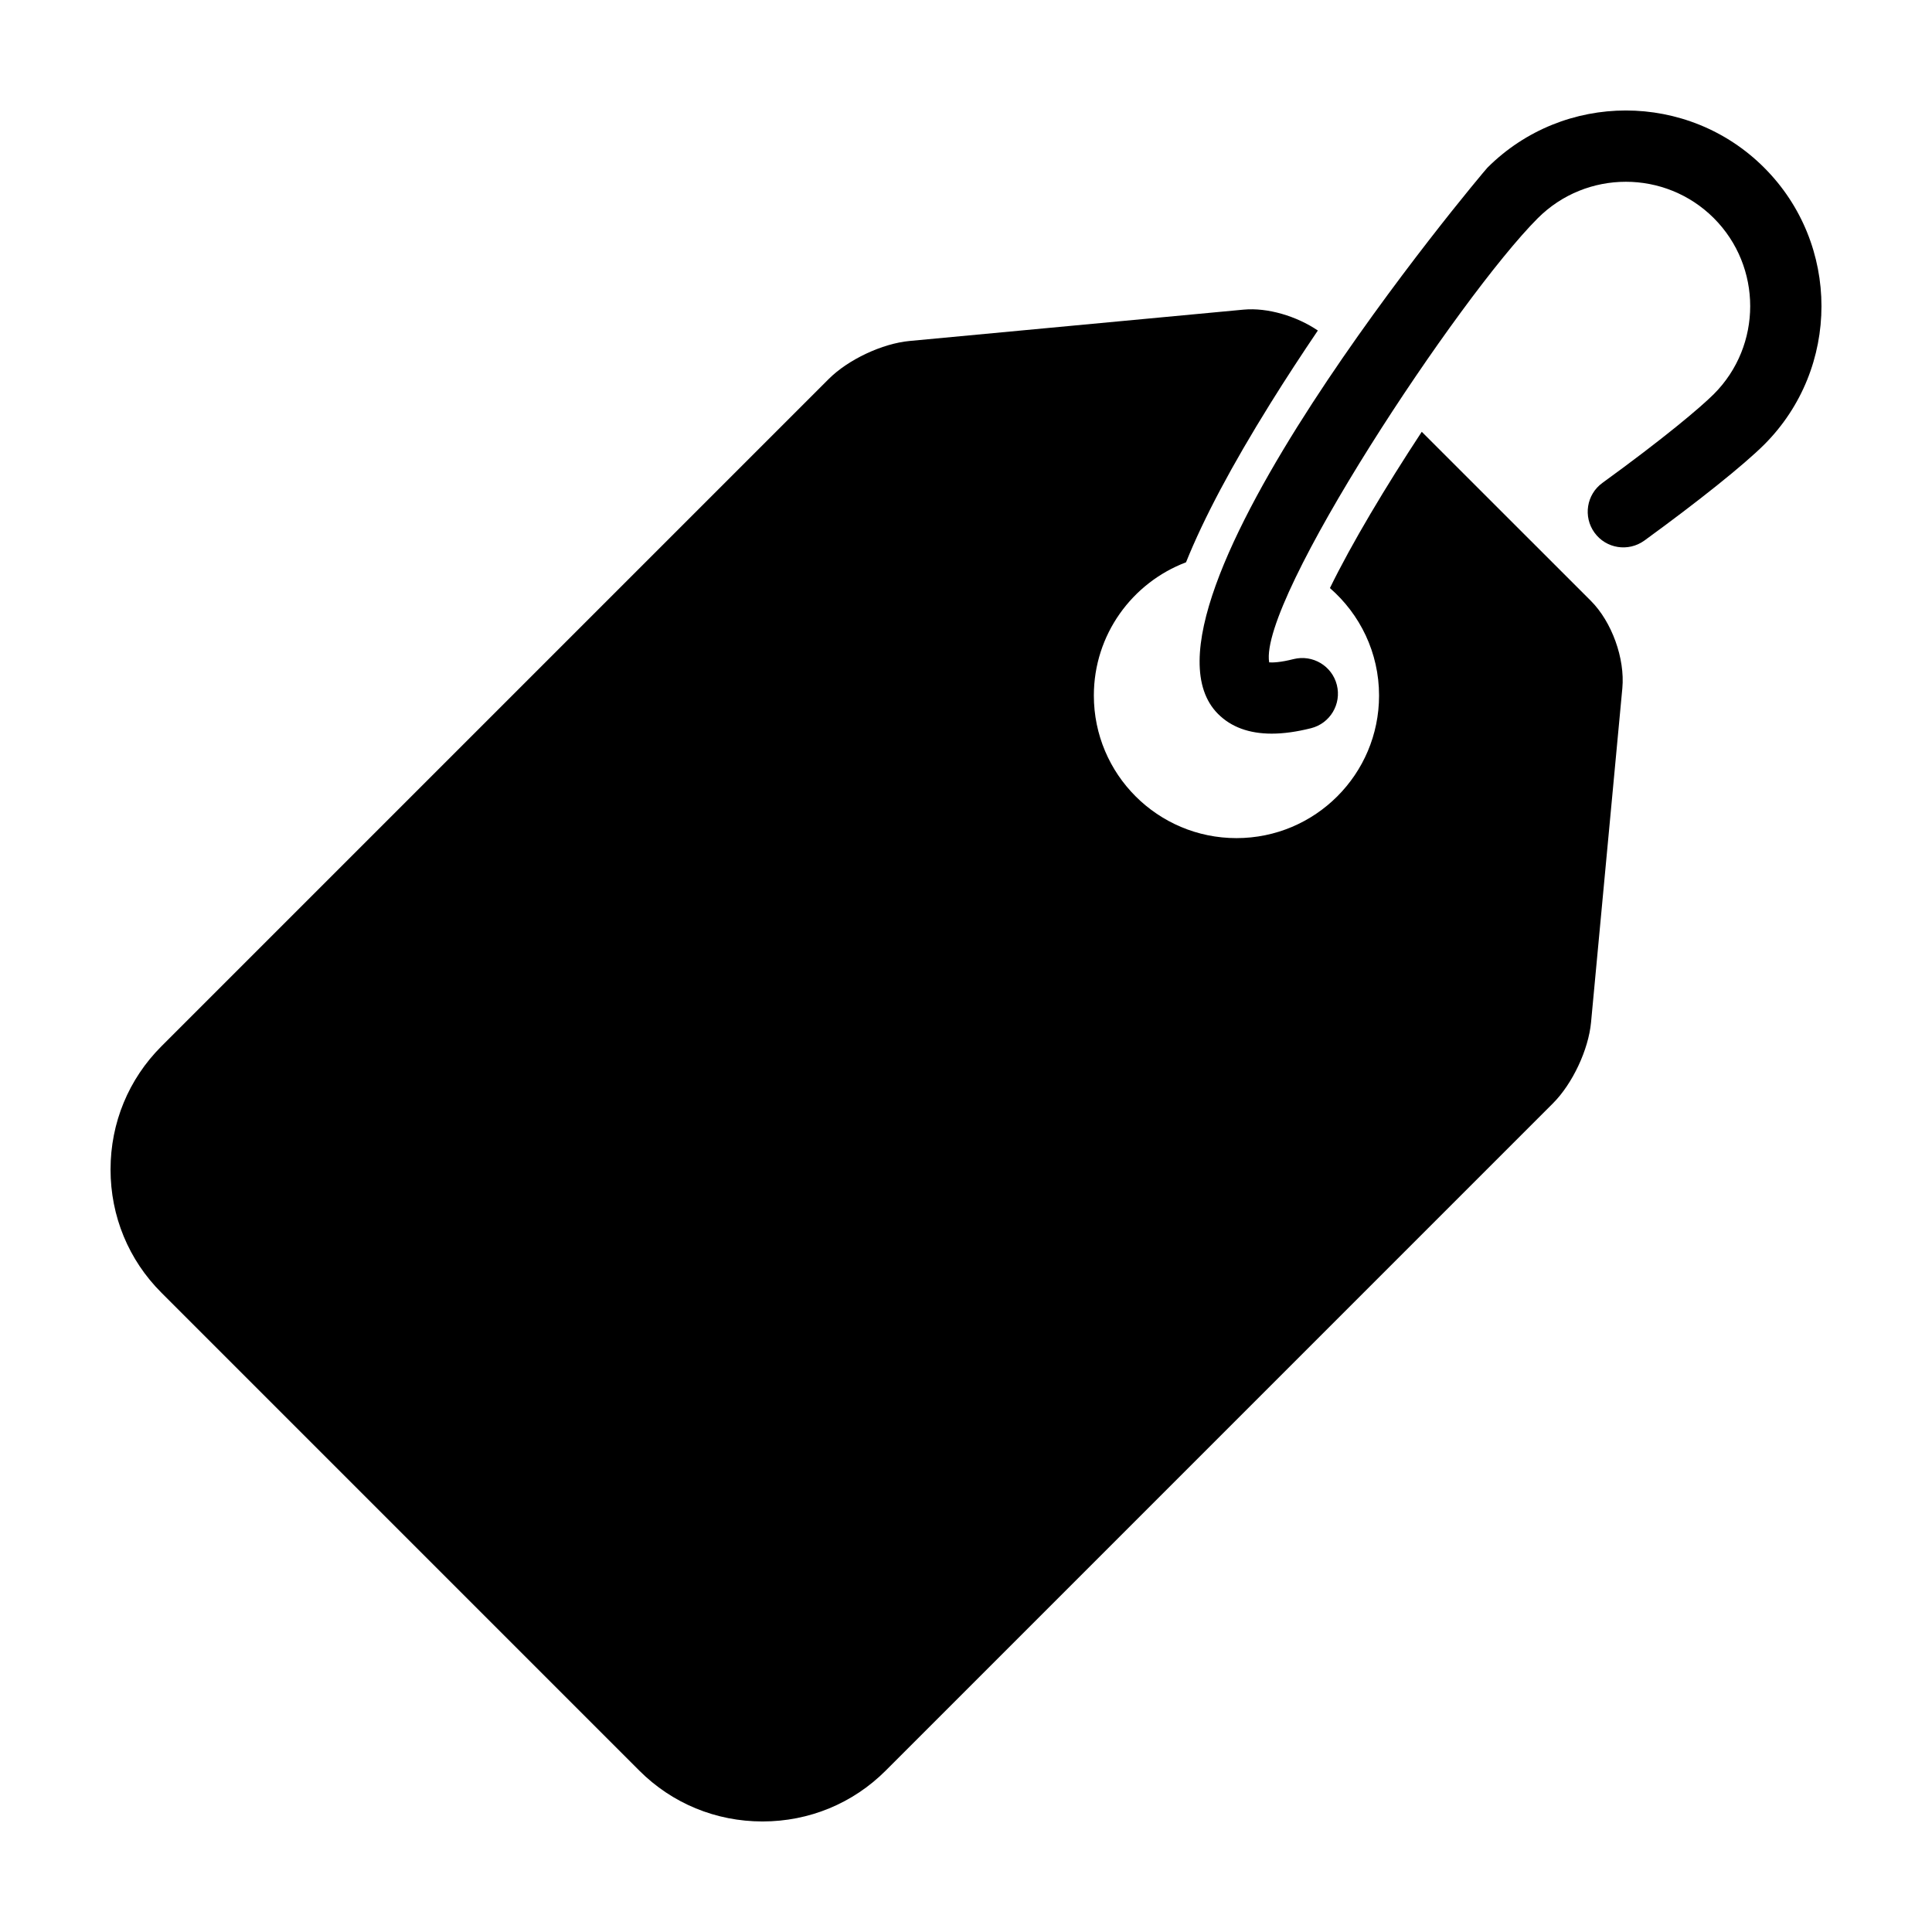
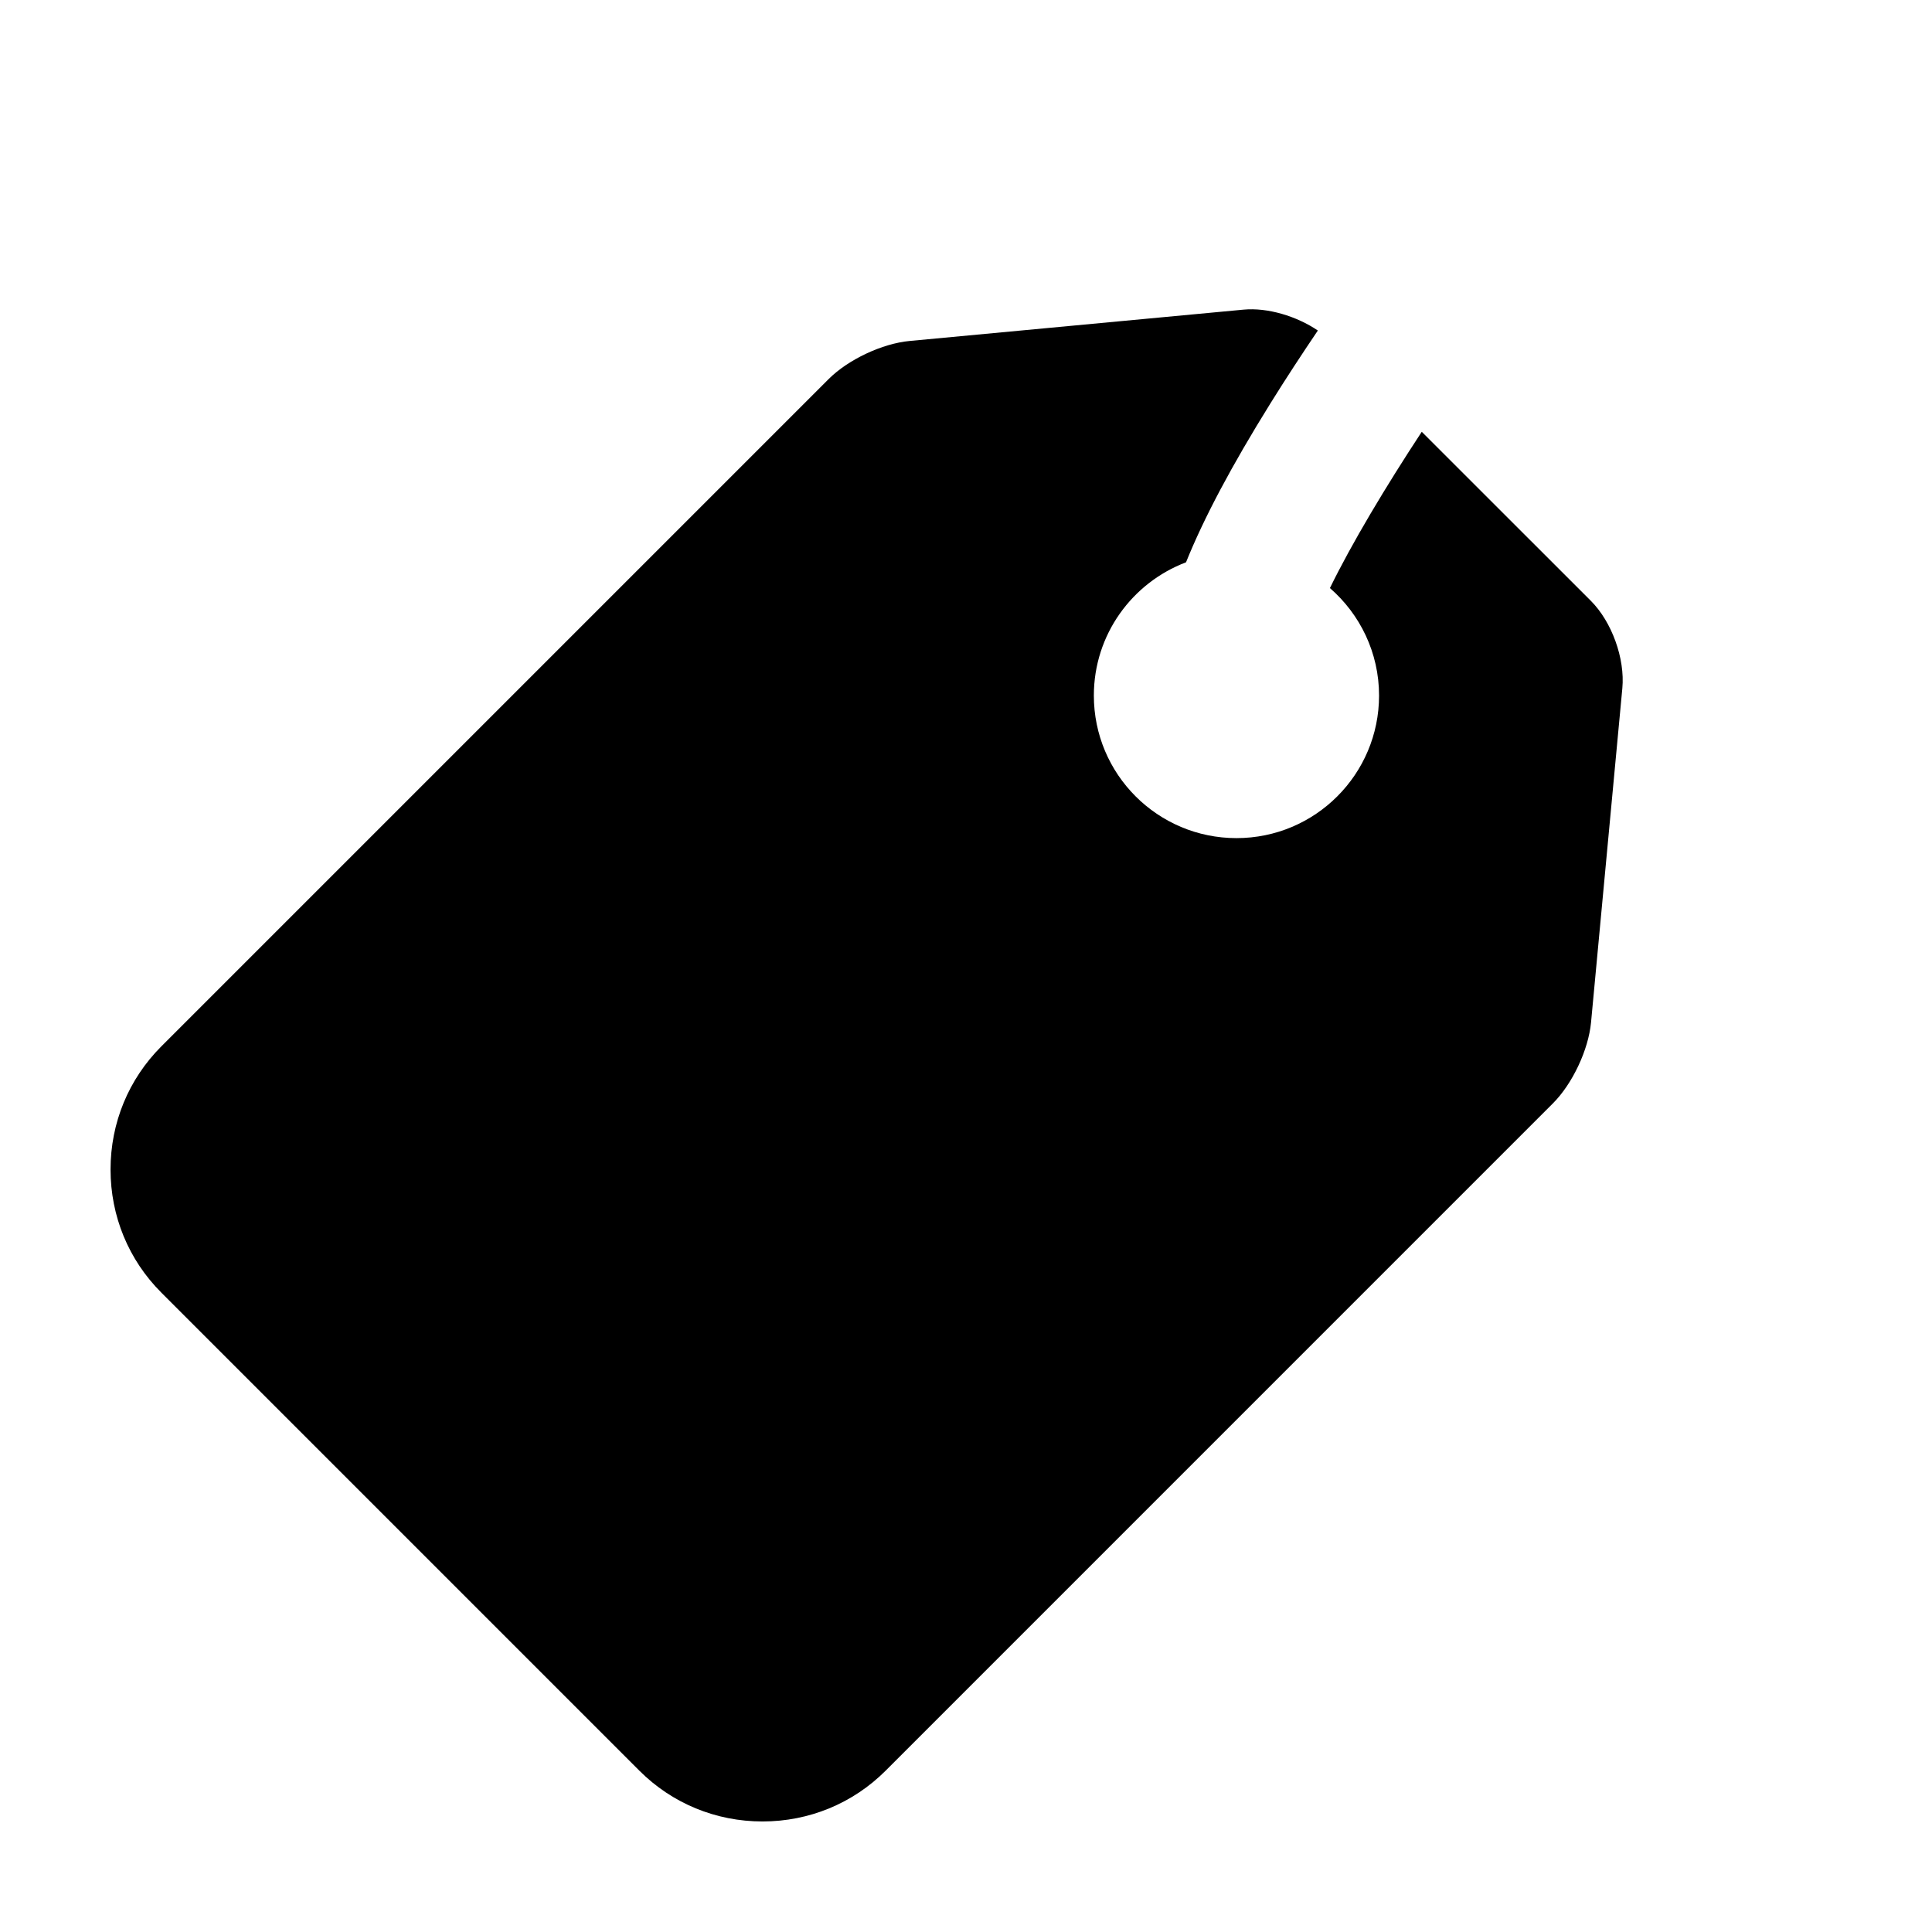
<svg xmlns="http://www.w3.org/2000/svg" fill="#000000" width="800px" height="800px" version="1.1" viewBox="144 144 512 512">
  <g>
    <path d="m520.78 258.43c-9.594 14.602-18.555 29.57-24.336 41.414 7.961 6.926 13.02 17.109 13.02 28.48 0 20.867-16.918 37.785-37.785 37.785-20.879 0-37.797-16.918-37.797-37.785 0-16.156 10.168-29.906 24.426-35.309 4.727-11.742 12.102-25.613 22.395-42.16 4.004-6.438 8.258-12.934 12.539-19.266-5.613-3.809-13.332-6.125-19.664-5.535l-88.52 8.305c-7.254 0.676-16.27 4.918-21.434 10.07l-176.85 176.85c-8.695 8.695-13.48 20.285-13.48 32.648 0 12.367 4.785 23.965 13.48 32.648l126.64 126.65c8.688 8.695 20.289 13.48 32.656 13.48 12.363 0 23.961-4.785 32.652-13.477l176.85-176.86c5.152-5.164 9.391-14.172 10.07-21.438l8.293-88.531c0.734-7.859-2.777-17.617-8.363-23.195z" />
-     <path d="m611.54 188.45c-20.211-20.227-53.125-20.227-73.371 0-1.066 1.09-98.922 117.2-71.375 144.75 3.473 3.477 8.238 5.223 14.227 5.223 3.141 0 6.613-0.484 10.418-1.441 5.059-1.273 8.117-6.41 6.84-11.461-1.273-5.066-6.418-8.113-11.465-6.856-3.473 0.887-5.481 0.938-6.469 0.875-2.84-16.617 50.344-96.867 71.191-117.72 12.867-12.863 33.785-12.863 46.645-0.012 12.855 12.867 12.855 33.789-0.012 46.645-3.531 3.531-13.375 11.82-29.512 23.52-4.223 3.059-5.152 8.961-2.098 13.191 3.062 4.227 8.957 5.152 13.195 2.106 14.219-10.328 26.395-20.078 31.785-25.449 20.223-20.223 20.23-53.133 0-73.371z" />
  </g>
</svg>